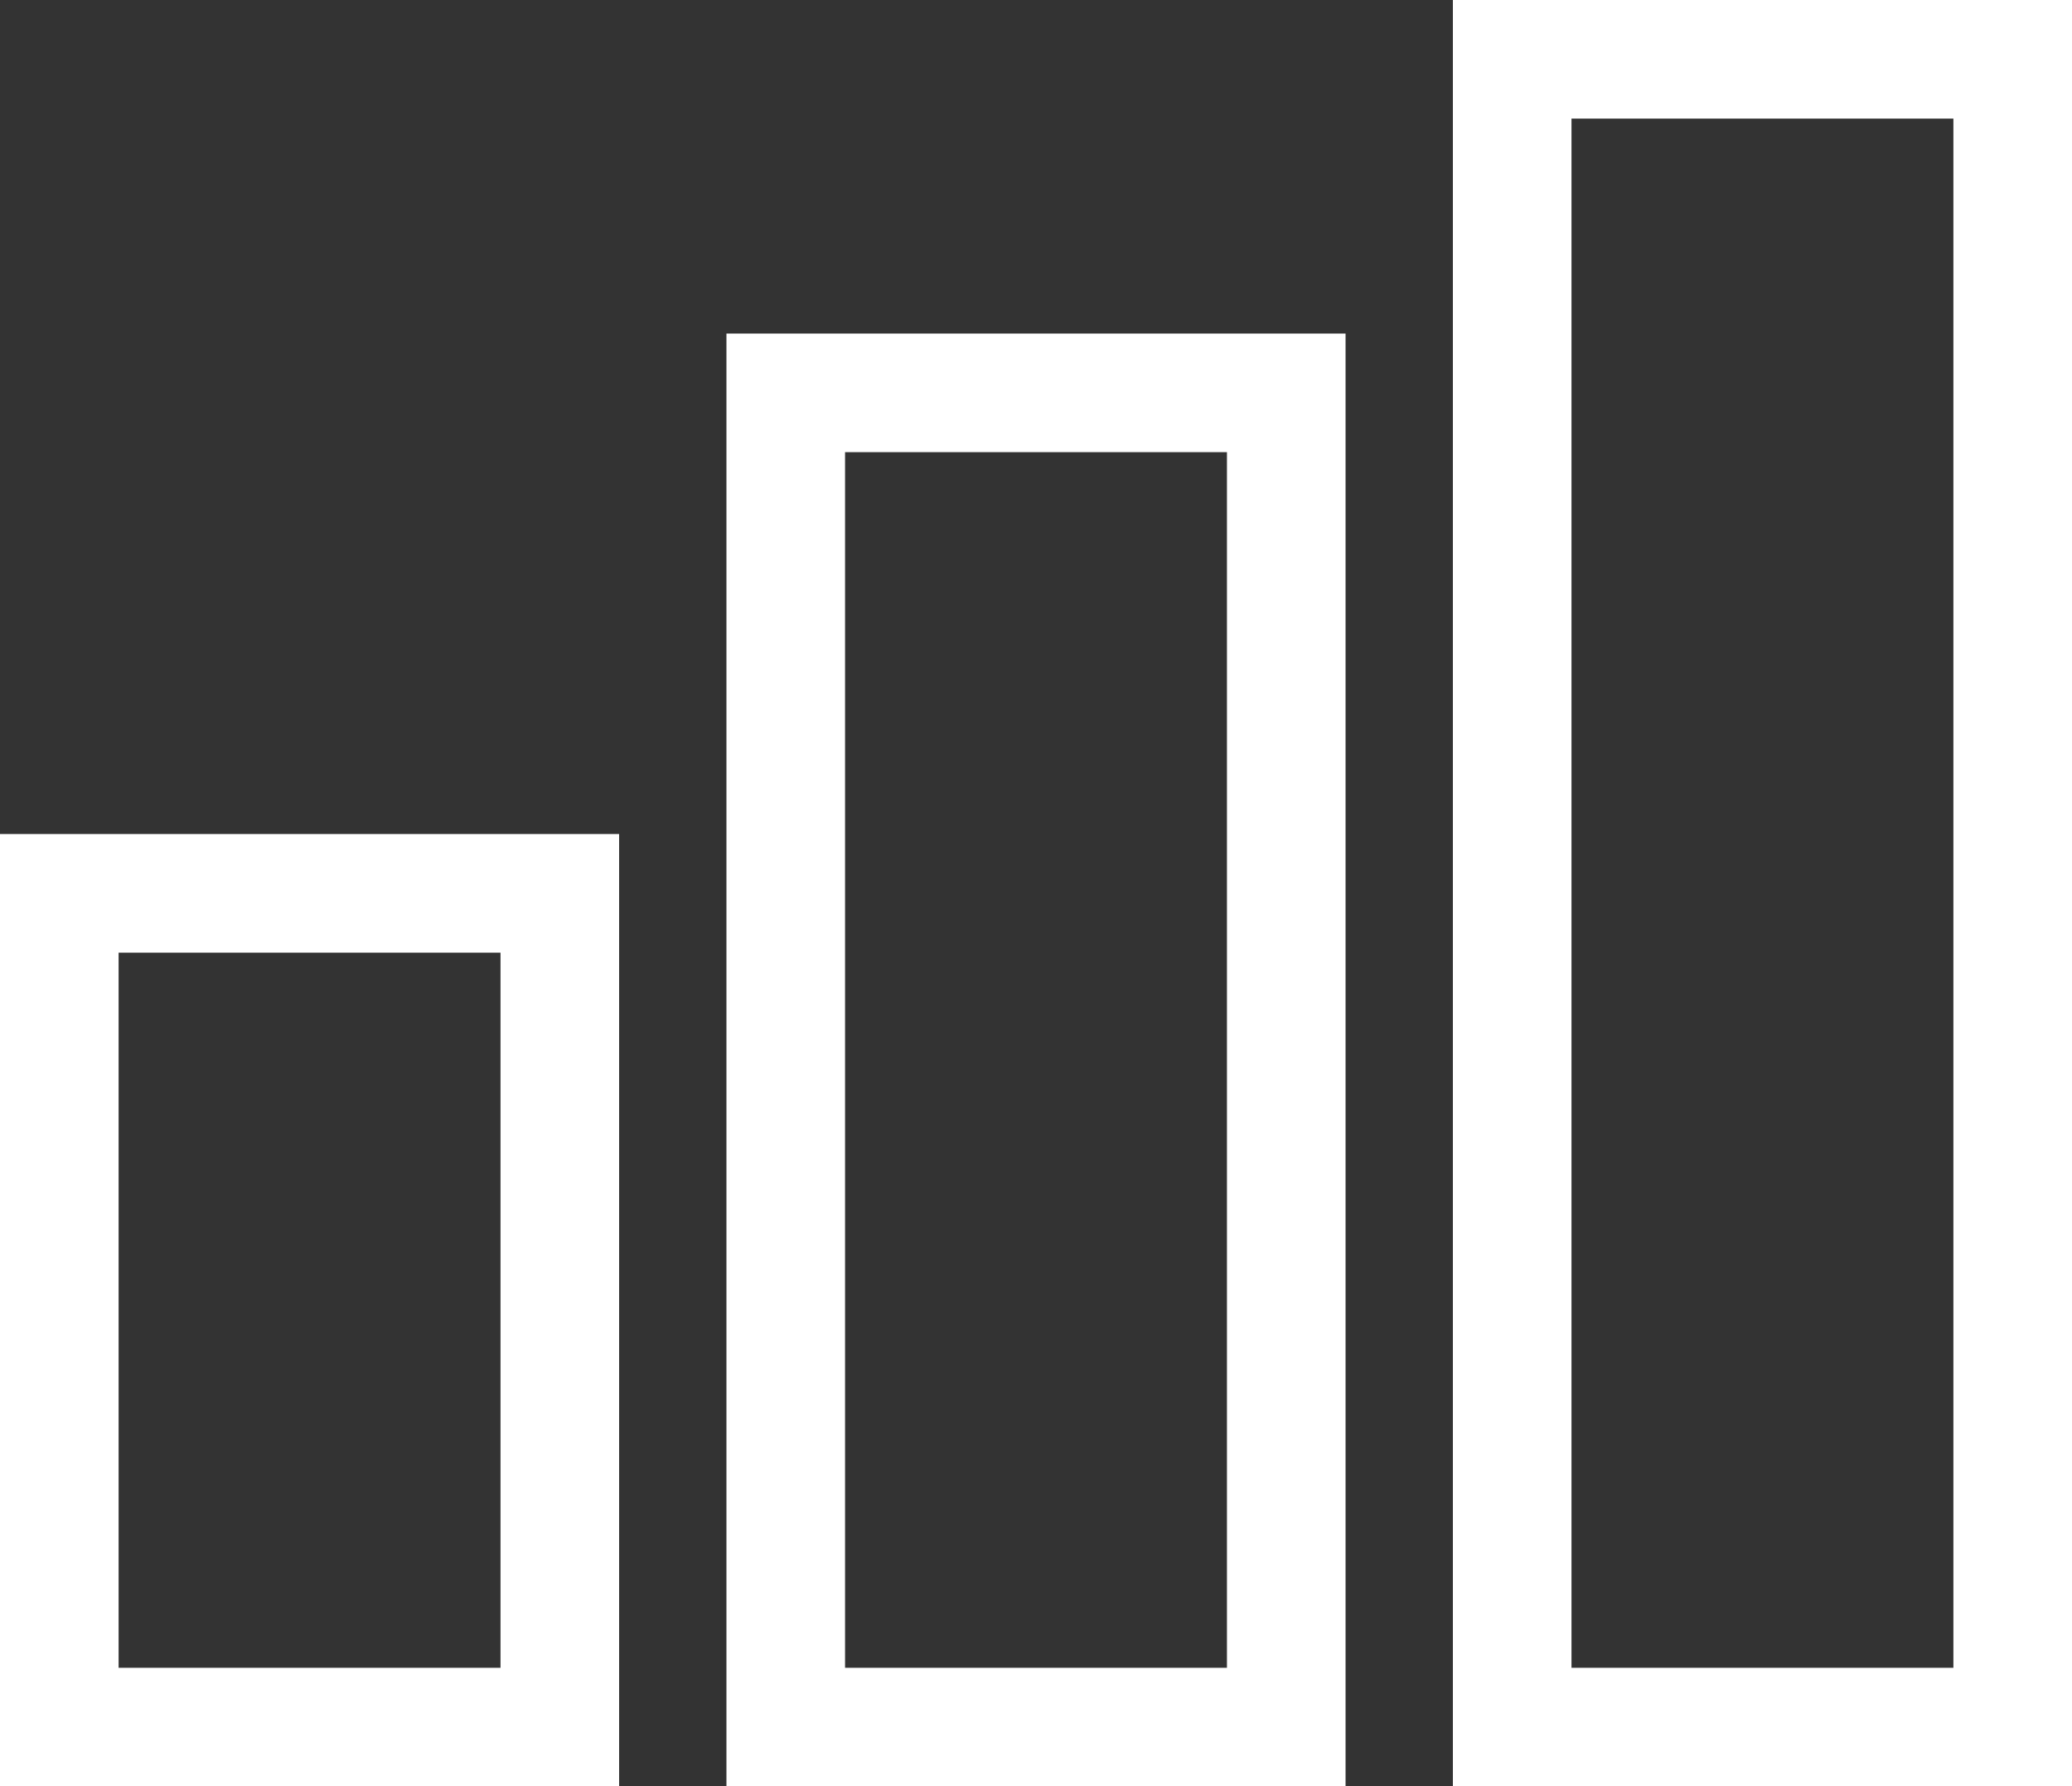
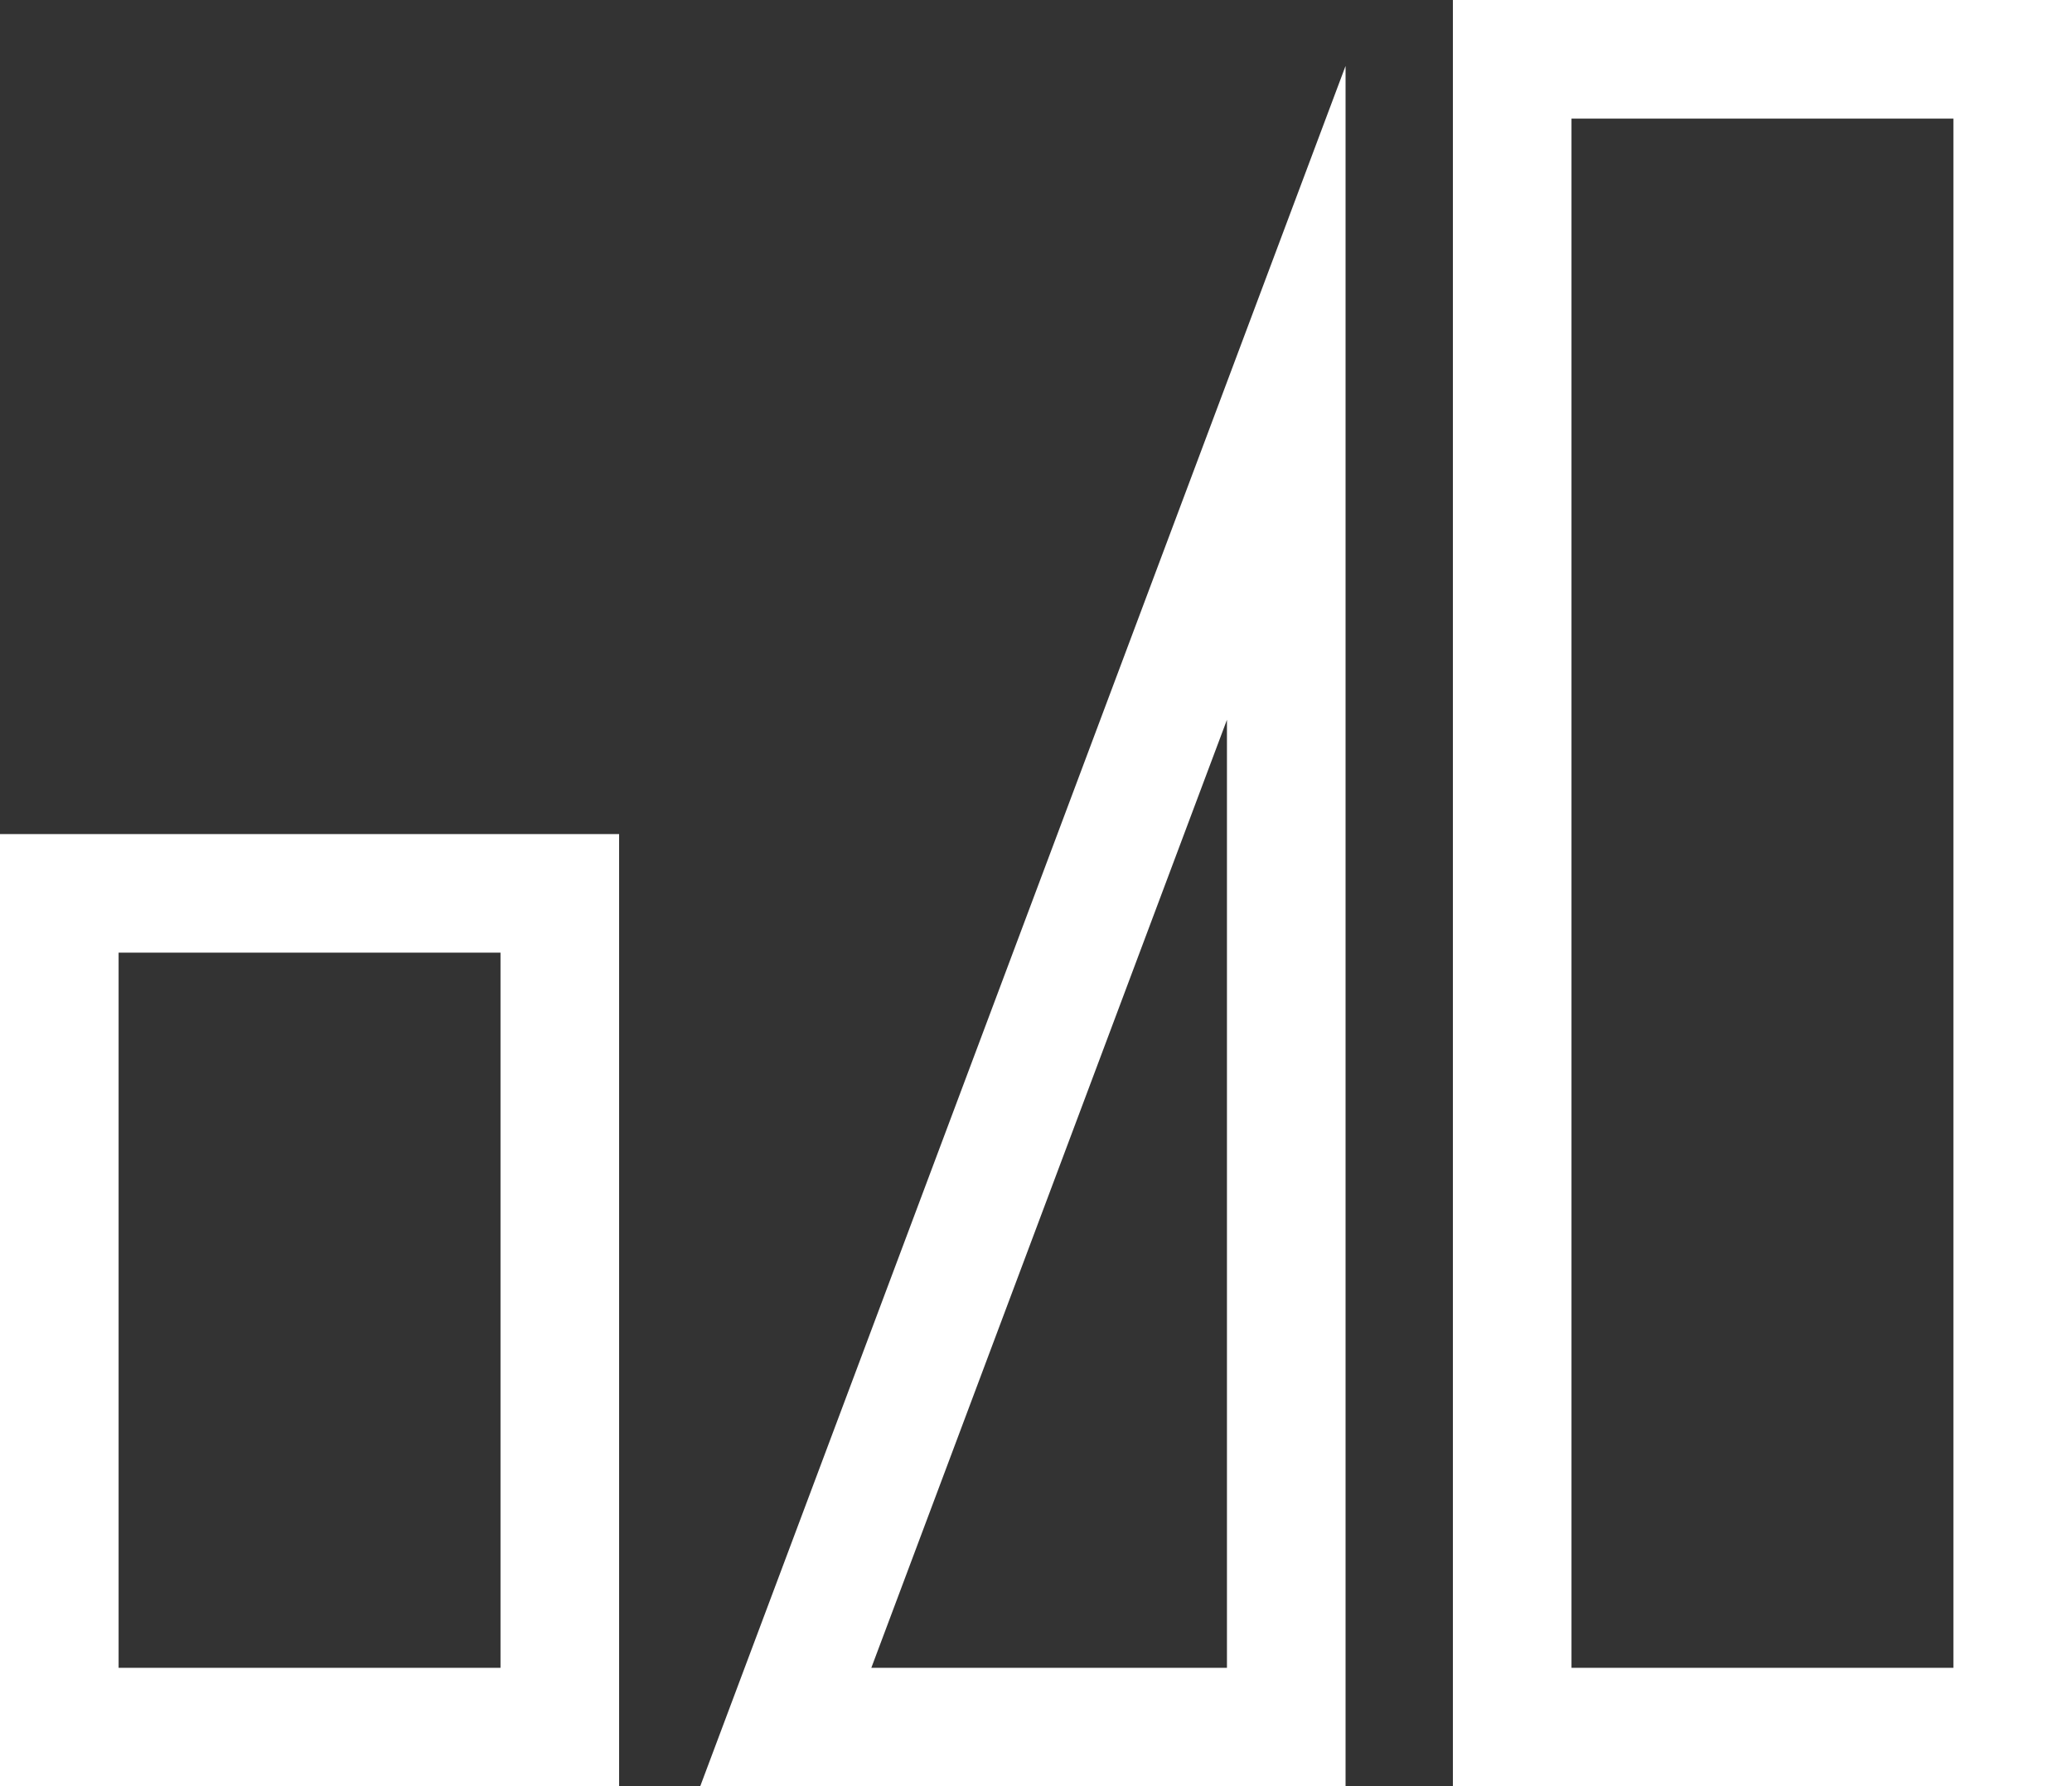
<svg xmlns="http://www.w3.org/2000/svg" viewBox="0 0 69.88 60.25">
  <rect x="0" y="0" width="69.88" height="60.25" fill="#333333" stroke="none" />
  <defs>
    <style>.cls-1{fill:none;stroke:#fff;stroke-miterlimit:10;stroke-width:4px;}</style>
  </defs>
  <g id="Layer_2" data-name="Layer 2">
    <g id="Layer_1-2" data-name="Layer 1">
-       <path id="stats" class="cls-1" d="M2,58.25H18.88V30.13H2Zm24.5,0H43.38v-45H26.5ZM51,2V58.25H67.88V2Z" />
+       <path id="stats" class="cls-1" d="M2,58.25H18.88V30.13H2Zm24.5,0H43.38v-45ZM51,2V58.25H67.88V2Z" />
    </g>
  </g>
</svg>